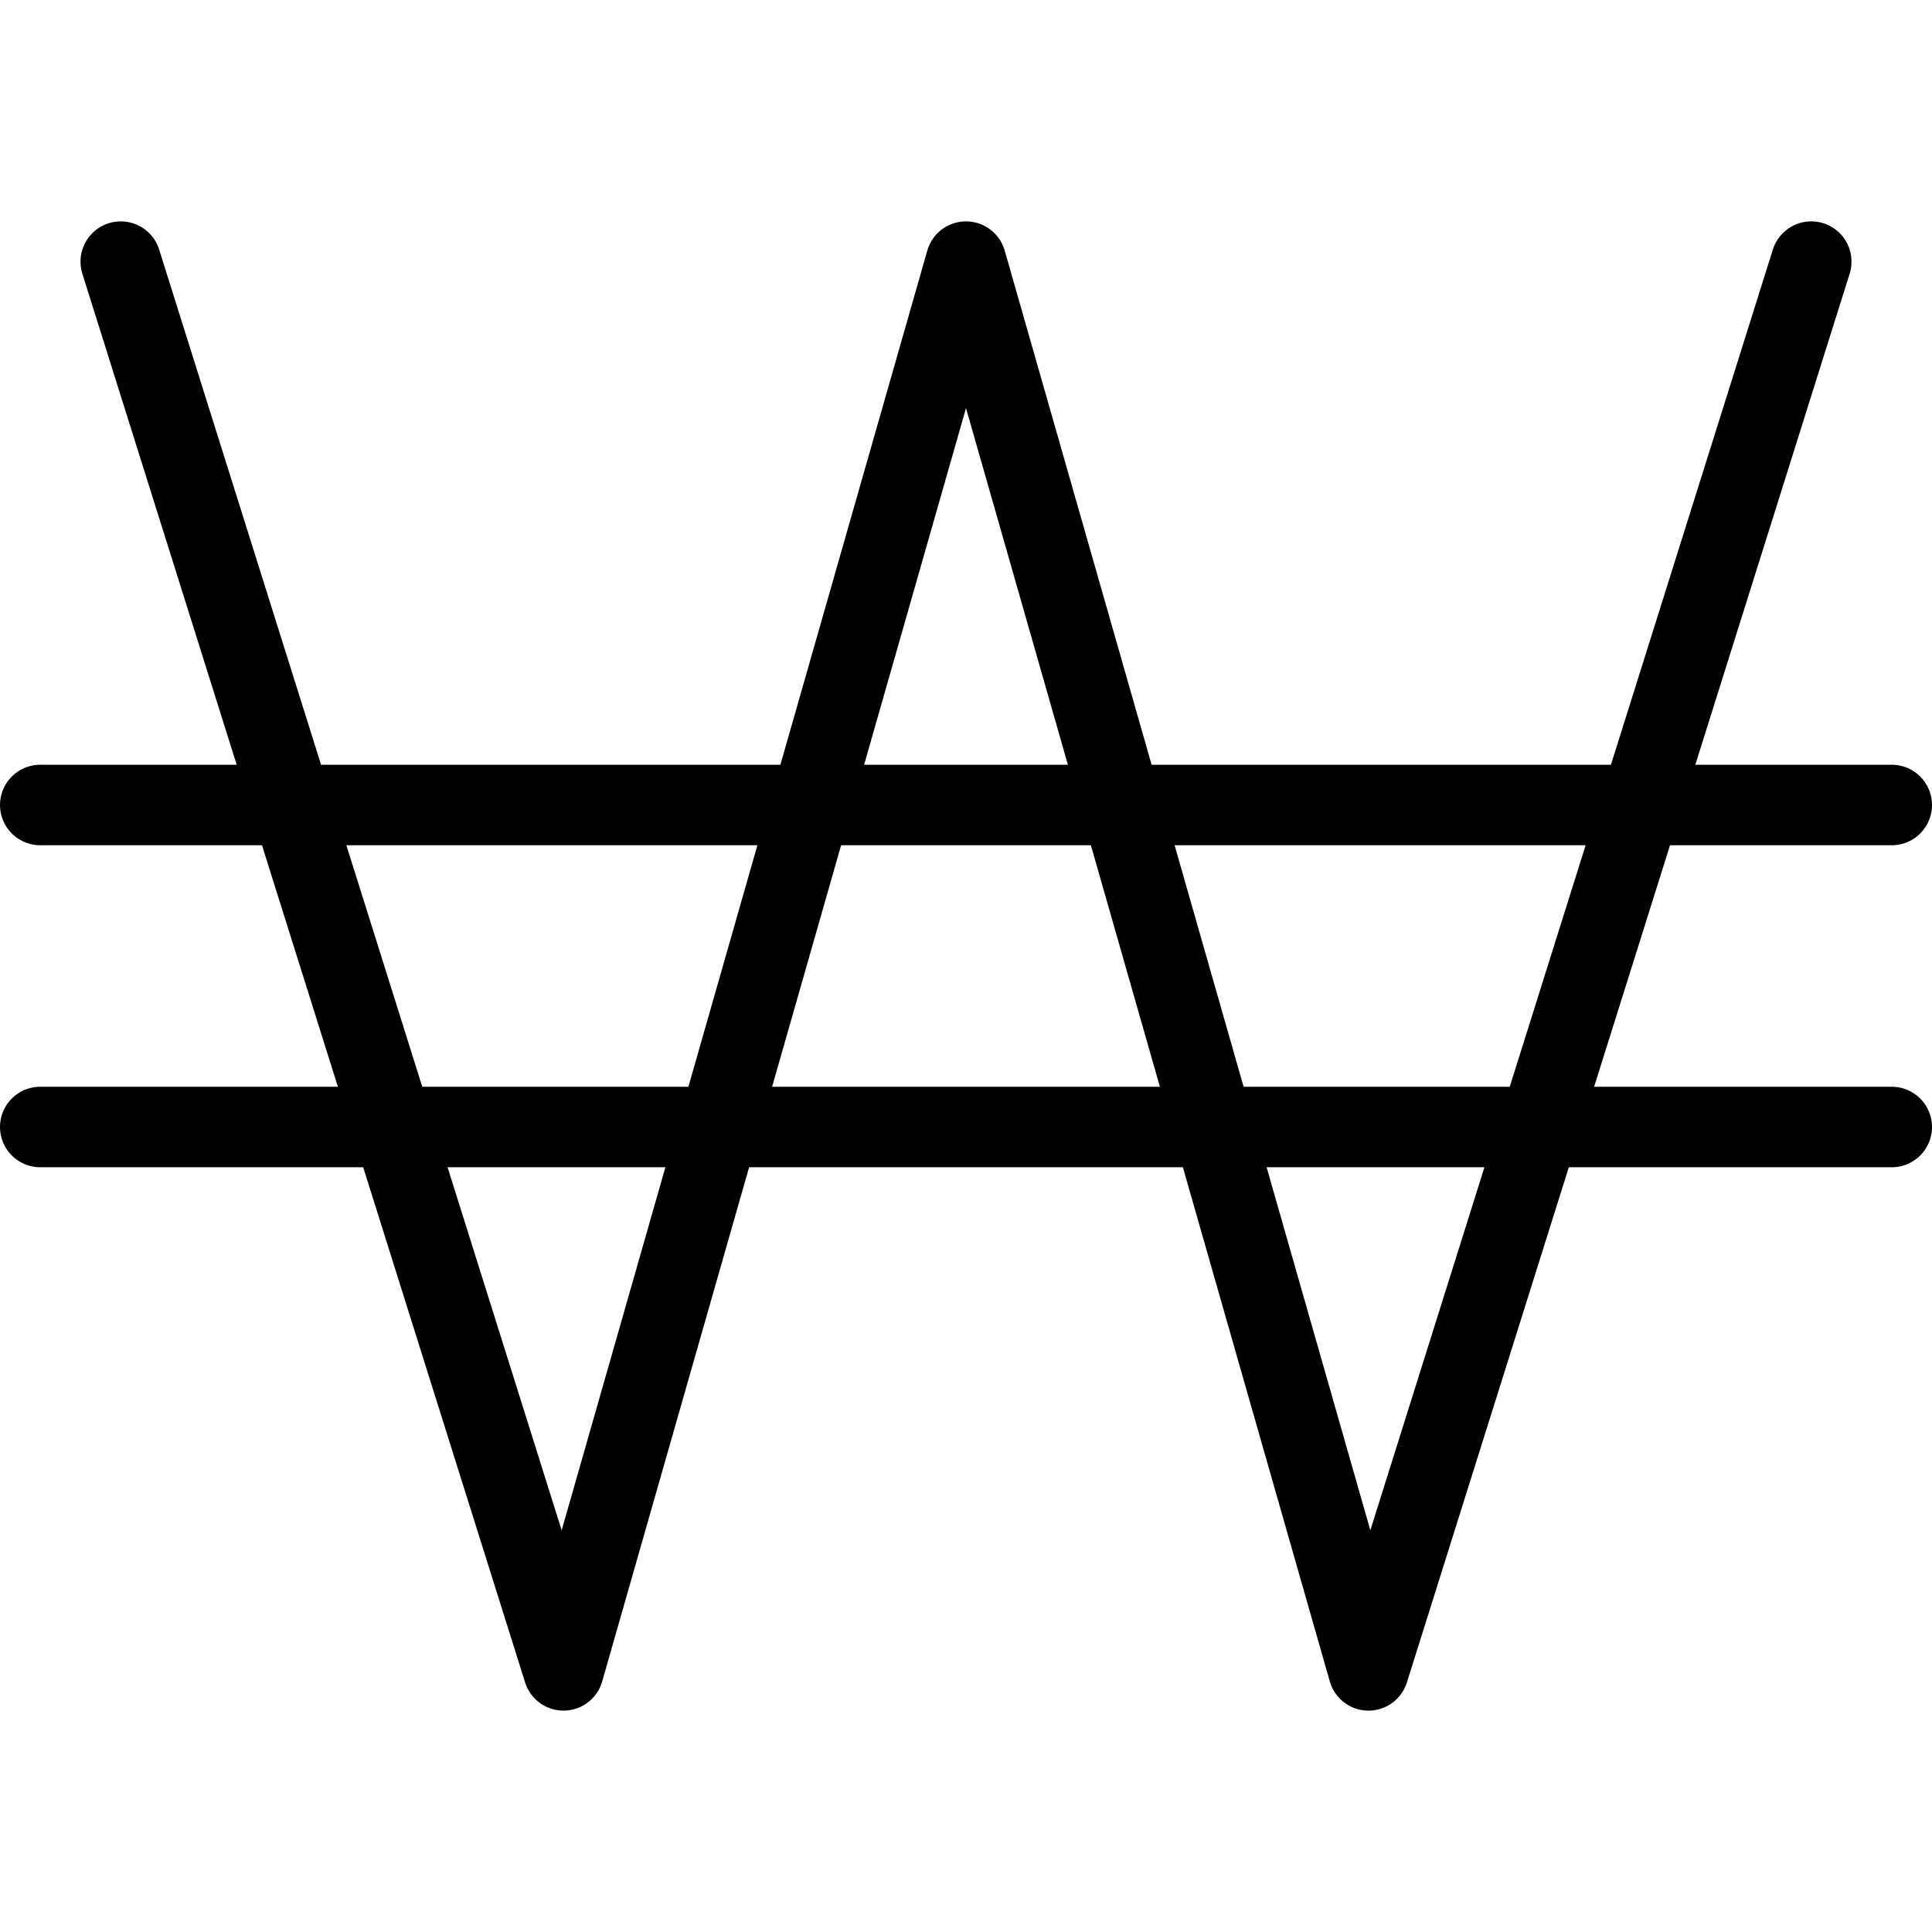
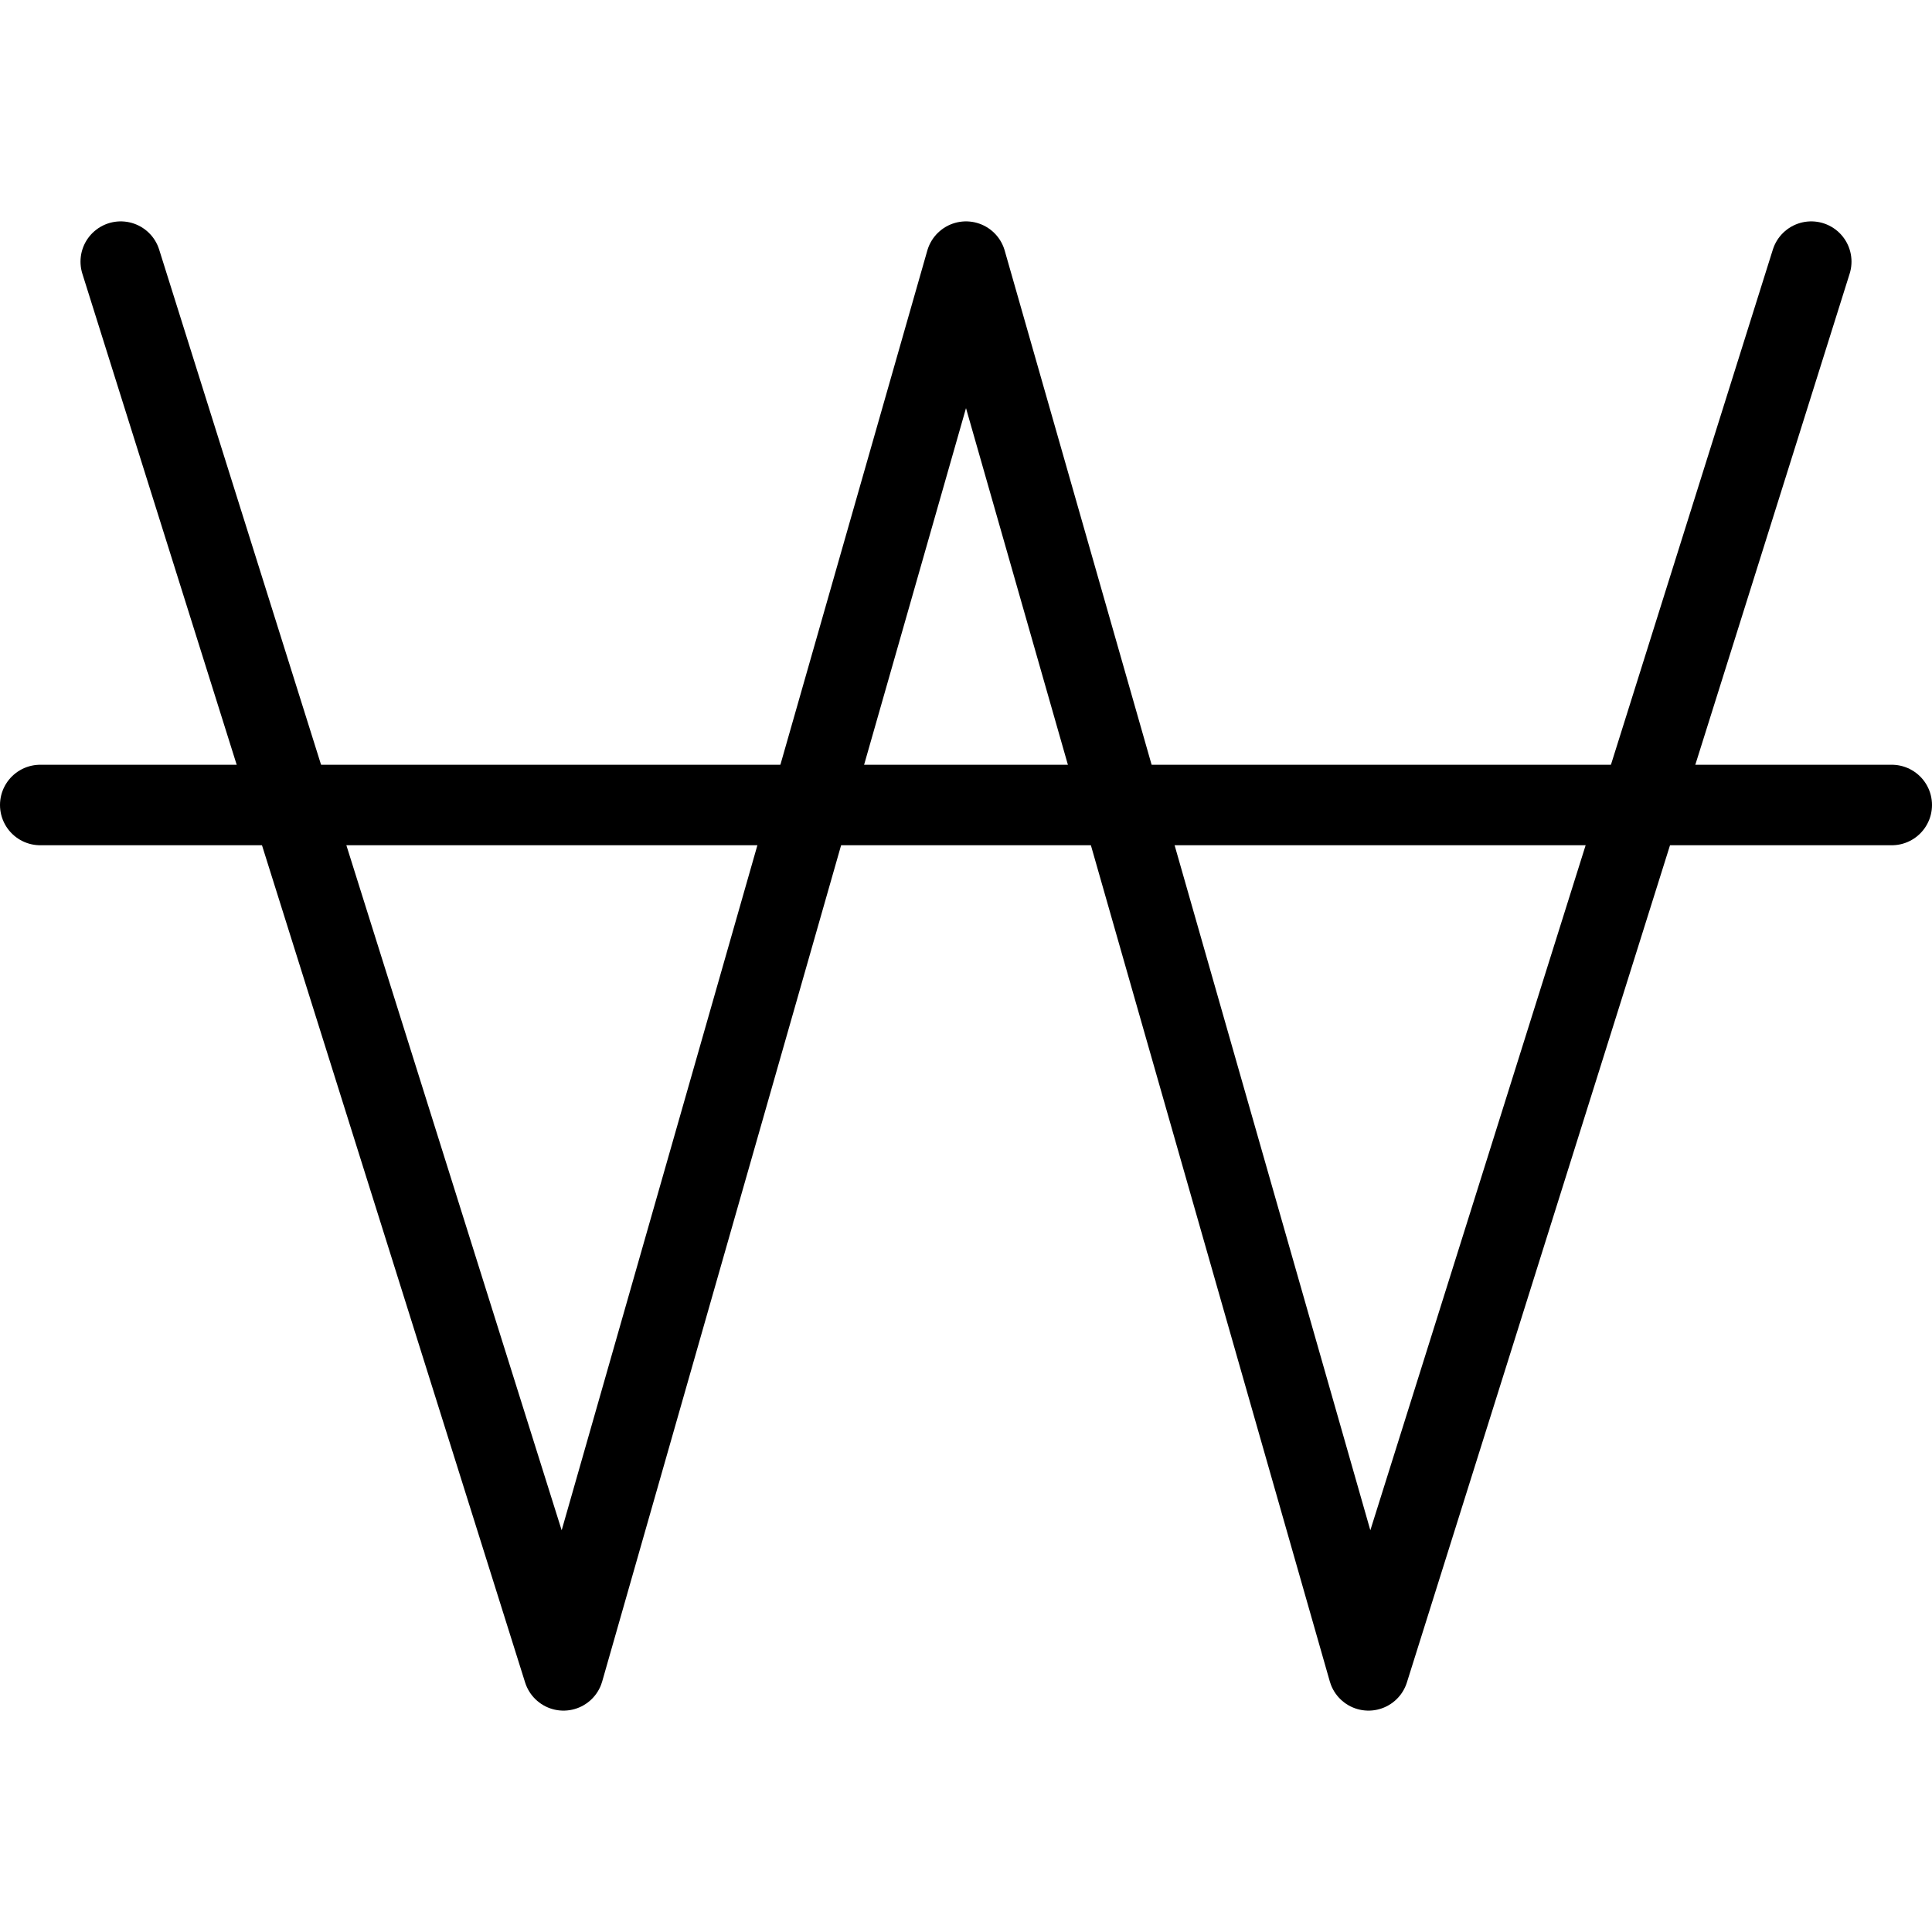
<svg xmlns="http://www.w3.org/2000/svg" viewBox="0 0 24 24">
  <g transform="matrix(1,0,0,1,0,0)">
    <defs>
      <style>.a{fill:none;stroke:#000000;stroke-linecap:round;stroke-linejoin:round;}</style>
    </defs>
    <polyline class="a" points="22.5 3.25 17 20.75 12 3.25 7 20.75 1.5 3.25" />
-     <line class="a" x1="0.5" y1="14" x2="23.5" y2="14" />
    <line class="a" x1="0.5" y1="10" x2="23.5" y2="10" />
  </g>
</svg>